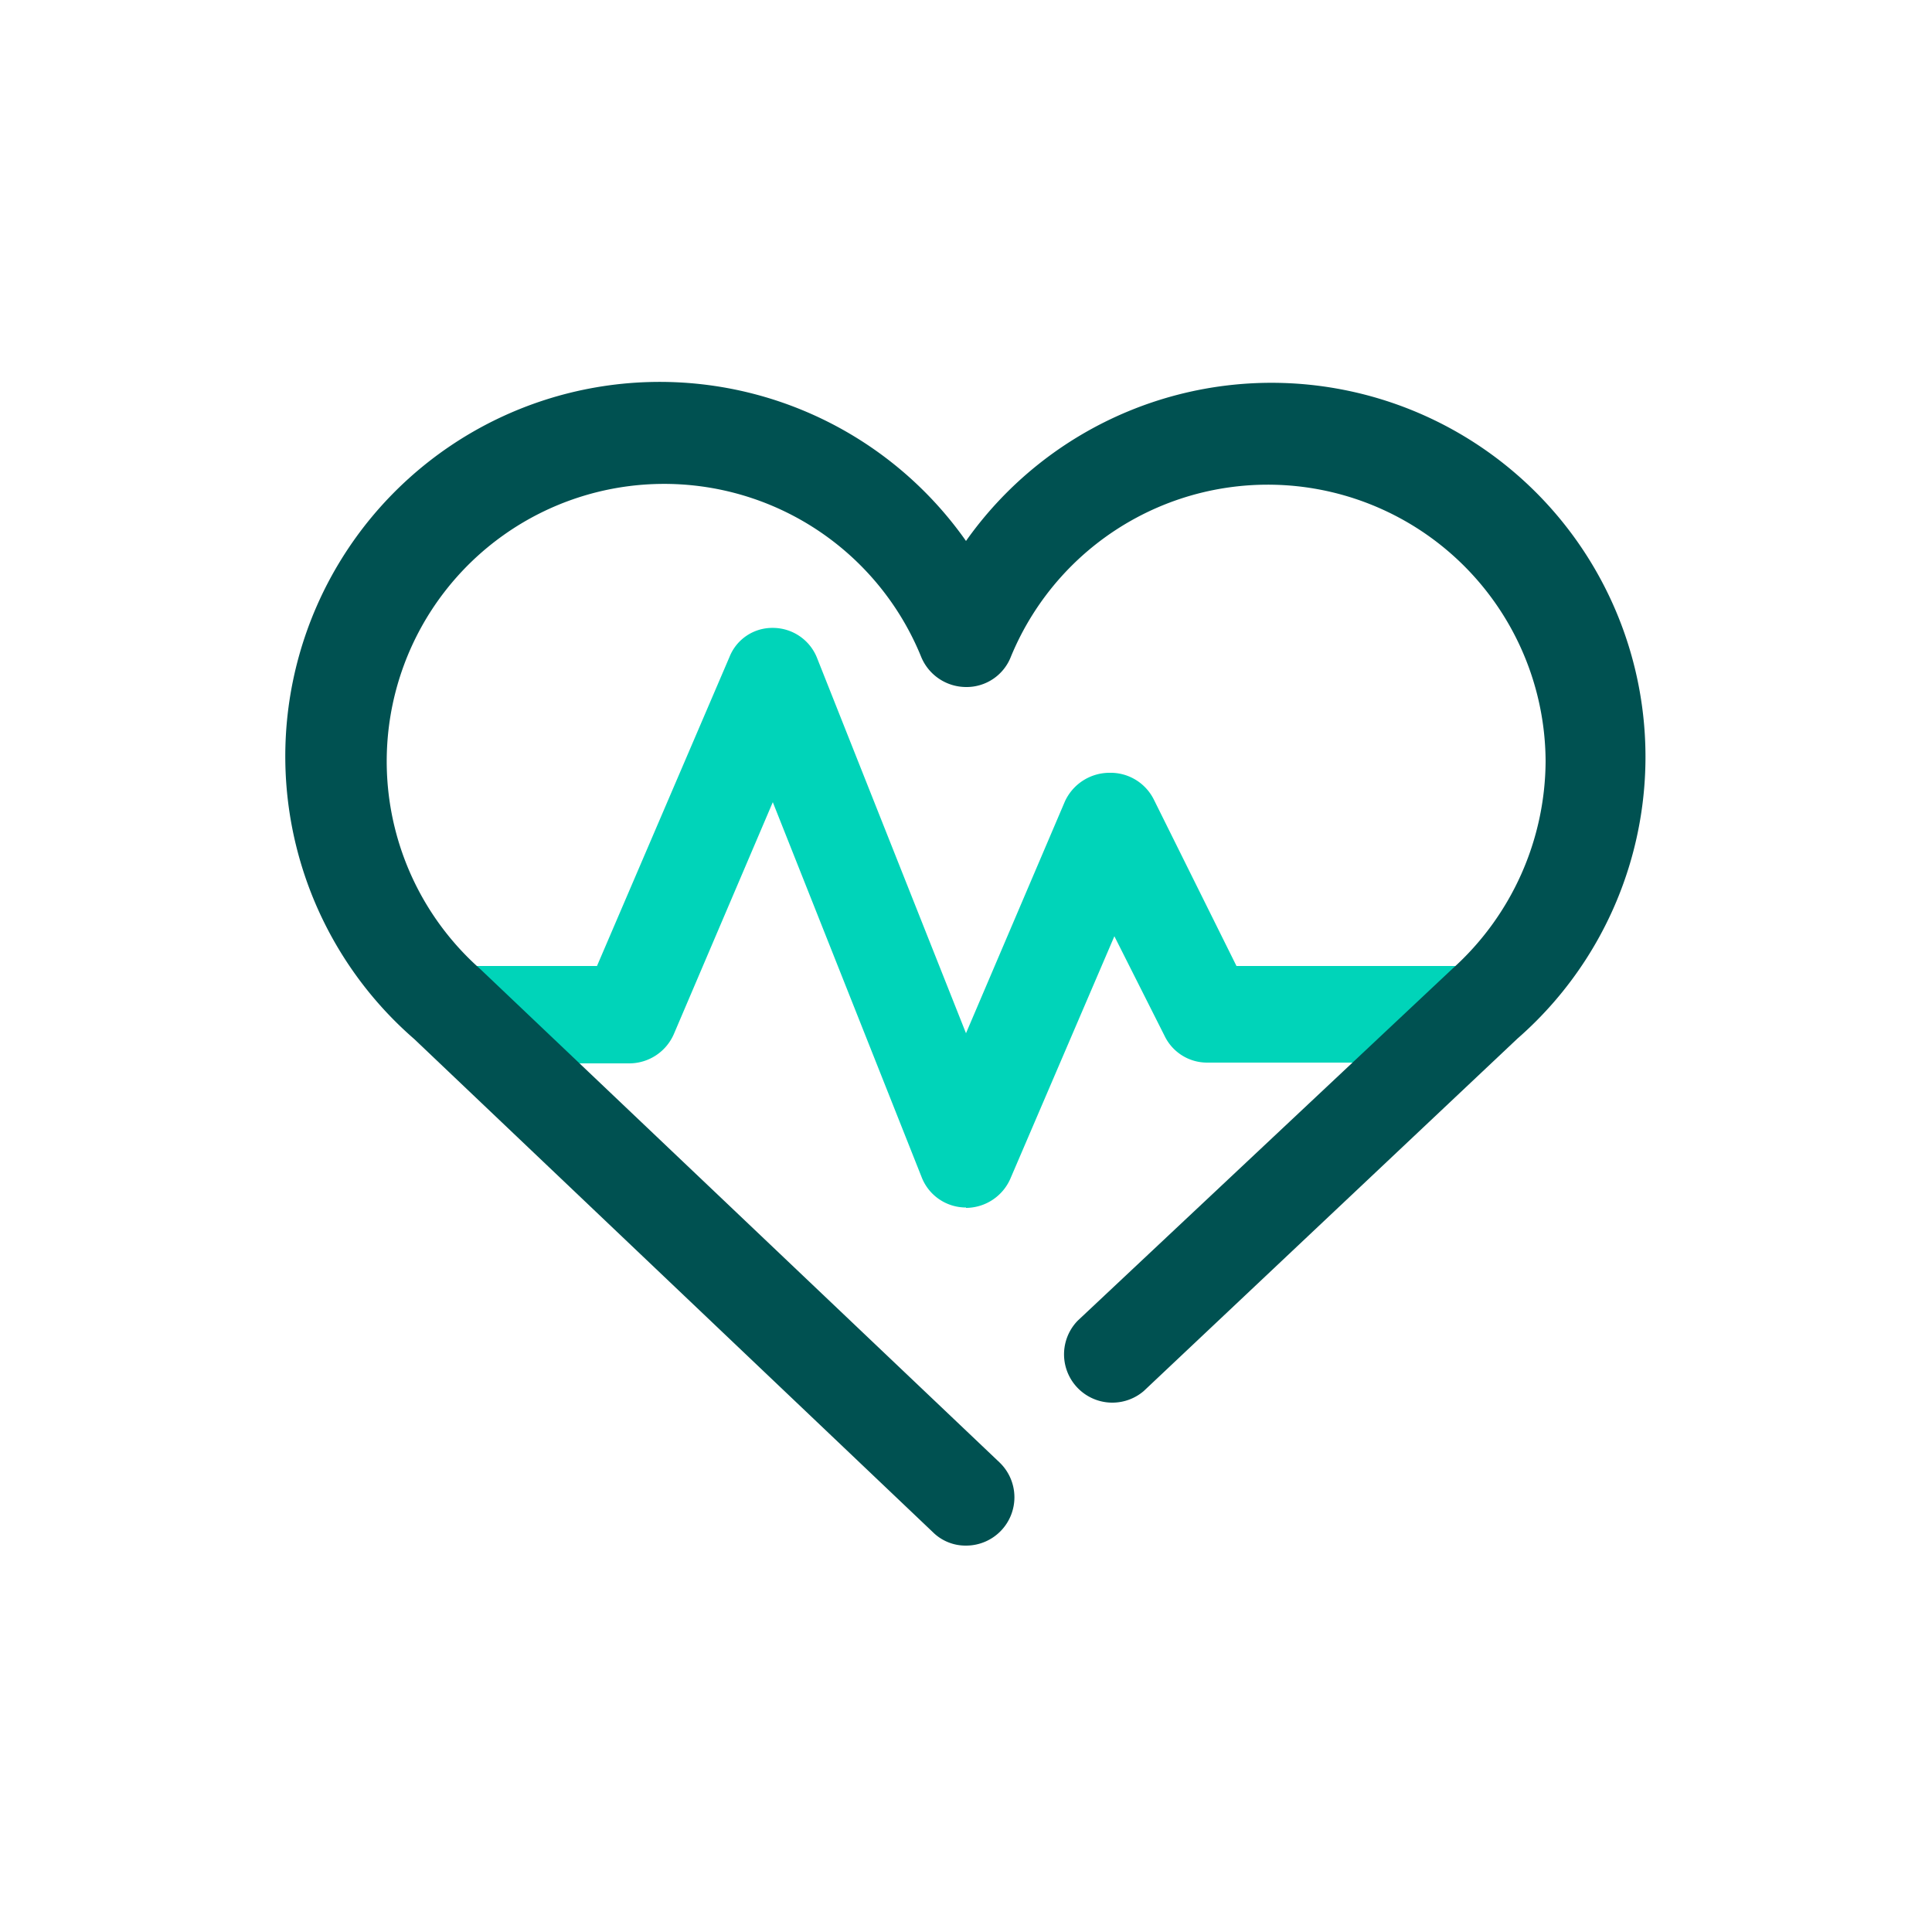
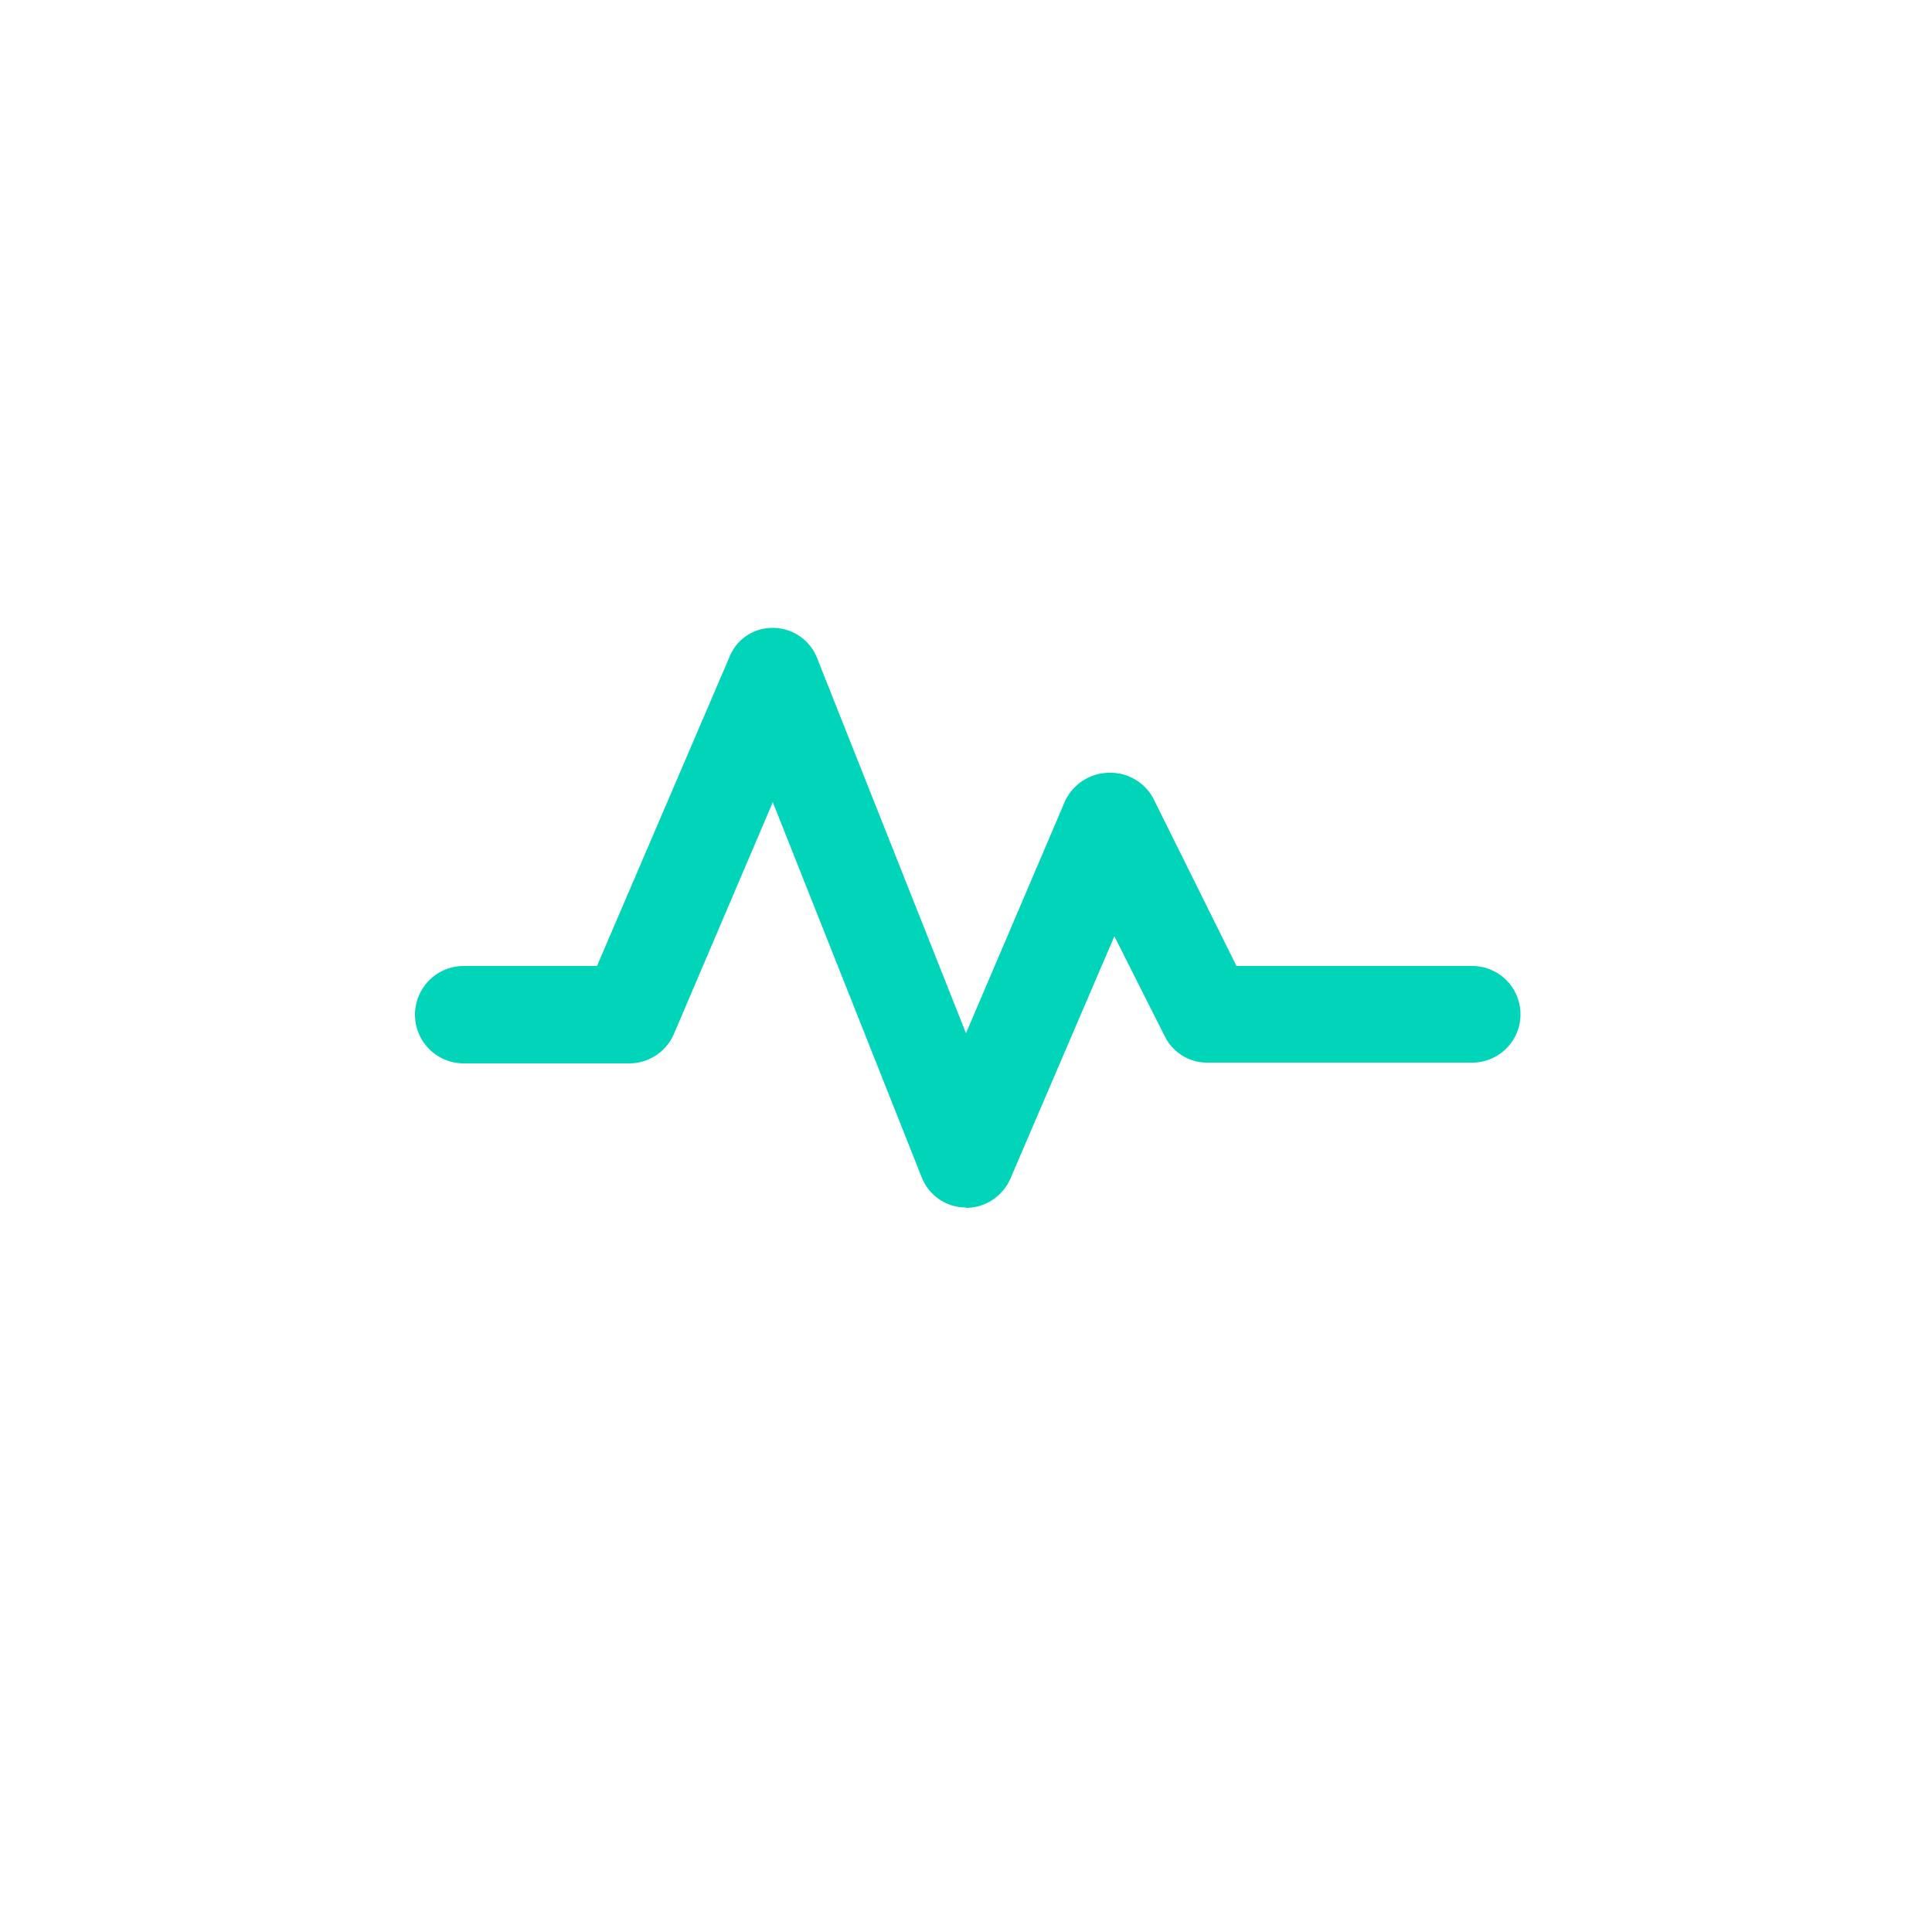
<svg xmlns="http://www.w3.org/2000/svg" id="Layer_1" data-name="Layer 1" width="50" height="50" viewBox="0 0 50 50">
  <g id="b">
    <path d="M25,31.25h0a1.23,1.23,0,0,1-1.15-.79L20,20.76l-2.56,6a1.26,1.26,0,0,1-1.15.76H12A1.25,1.25,0,1,1,12,25h3.45l3.43-8A1.19,1.19,0,0,1,20,16.25a1.23,1.23,0,0,1,1.15.79L25,26.74l2.56-6A1.27,1.27,0,0,1,28.71,20a1.25,1.25,0,0,1,1.15.69L32,25H38.1a1.25,1.25,0,0,1,0,2.5H31.25a1.22,1.22,0,0,1-1.11-.69l-1.3-2.58L26.15,30.5a1.26,1.26,0,0,1-1.15.76Z" style="fill:#00d4b9" />
-     <path d="M25,40a1.2,1.2,0,0,1-.86-.35L10.72,26.89A9.69,9.69,0,1,1,25,14,9.68,9.68,0,1,1,39.27,26.88L29.6,36a1.25,1.25,0,0,1-1.71-1.82l9.7-9.11A7.27,7.27,0,0,0,40,19.69,7.19,7.19,0,0,0,26.16,17a1.23,1.23,0,0,1-1.16.78A1.26,1.26,0,0,1,23.84,17a7.18,7.18,0,1,0-11.41,8.08L25.86,37.84A1.25,1.25,0,0,1,25,40Z" style="fill:#005151" />
  </g>
  <rect width="50" height="50" style="fill:none" />
</svg>